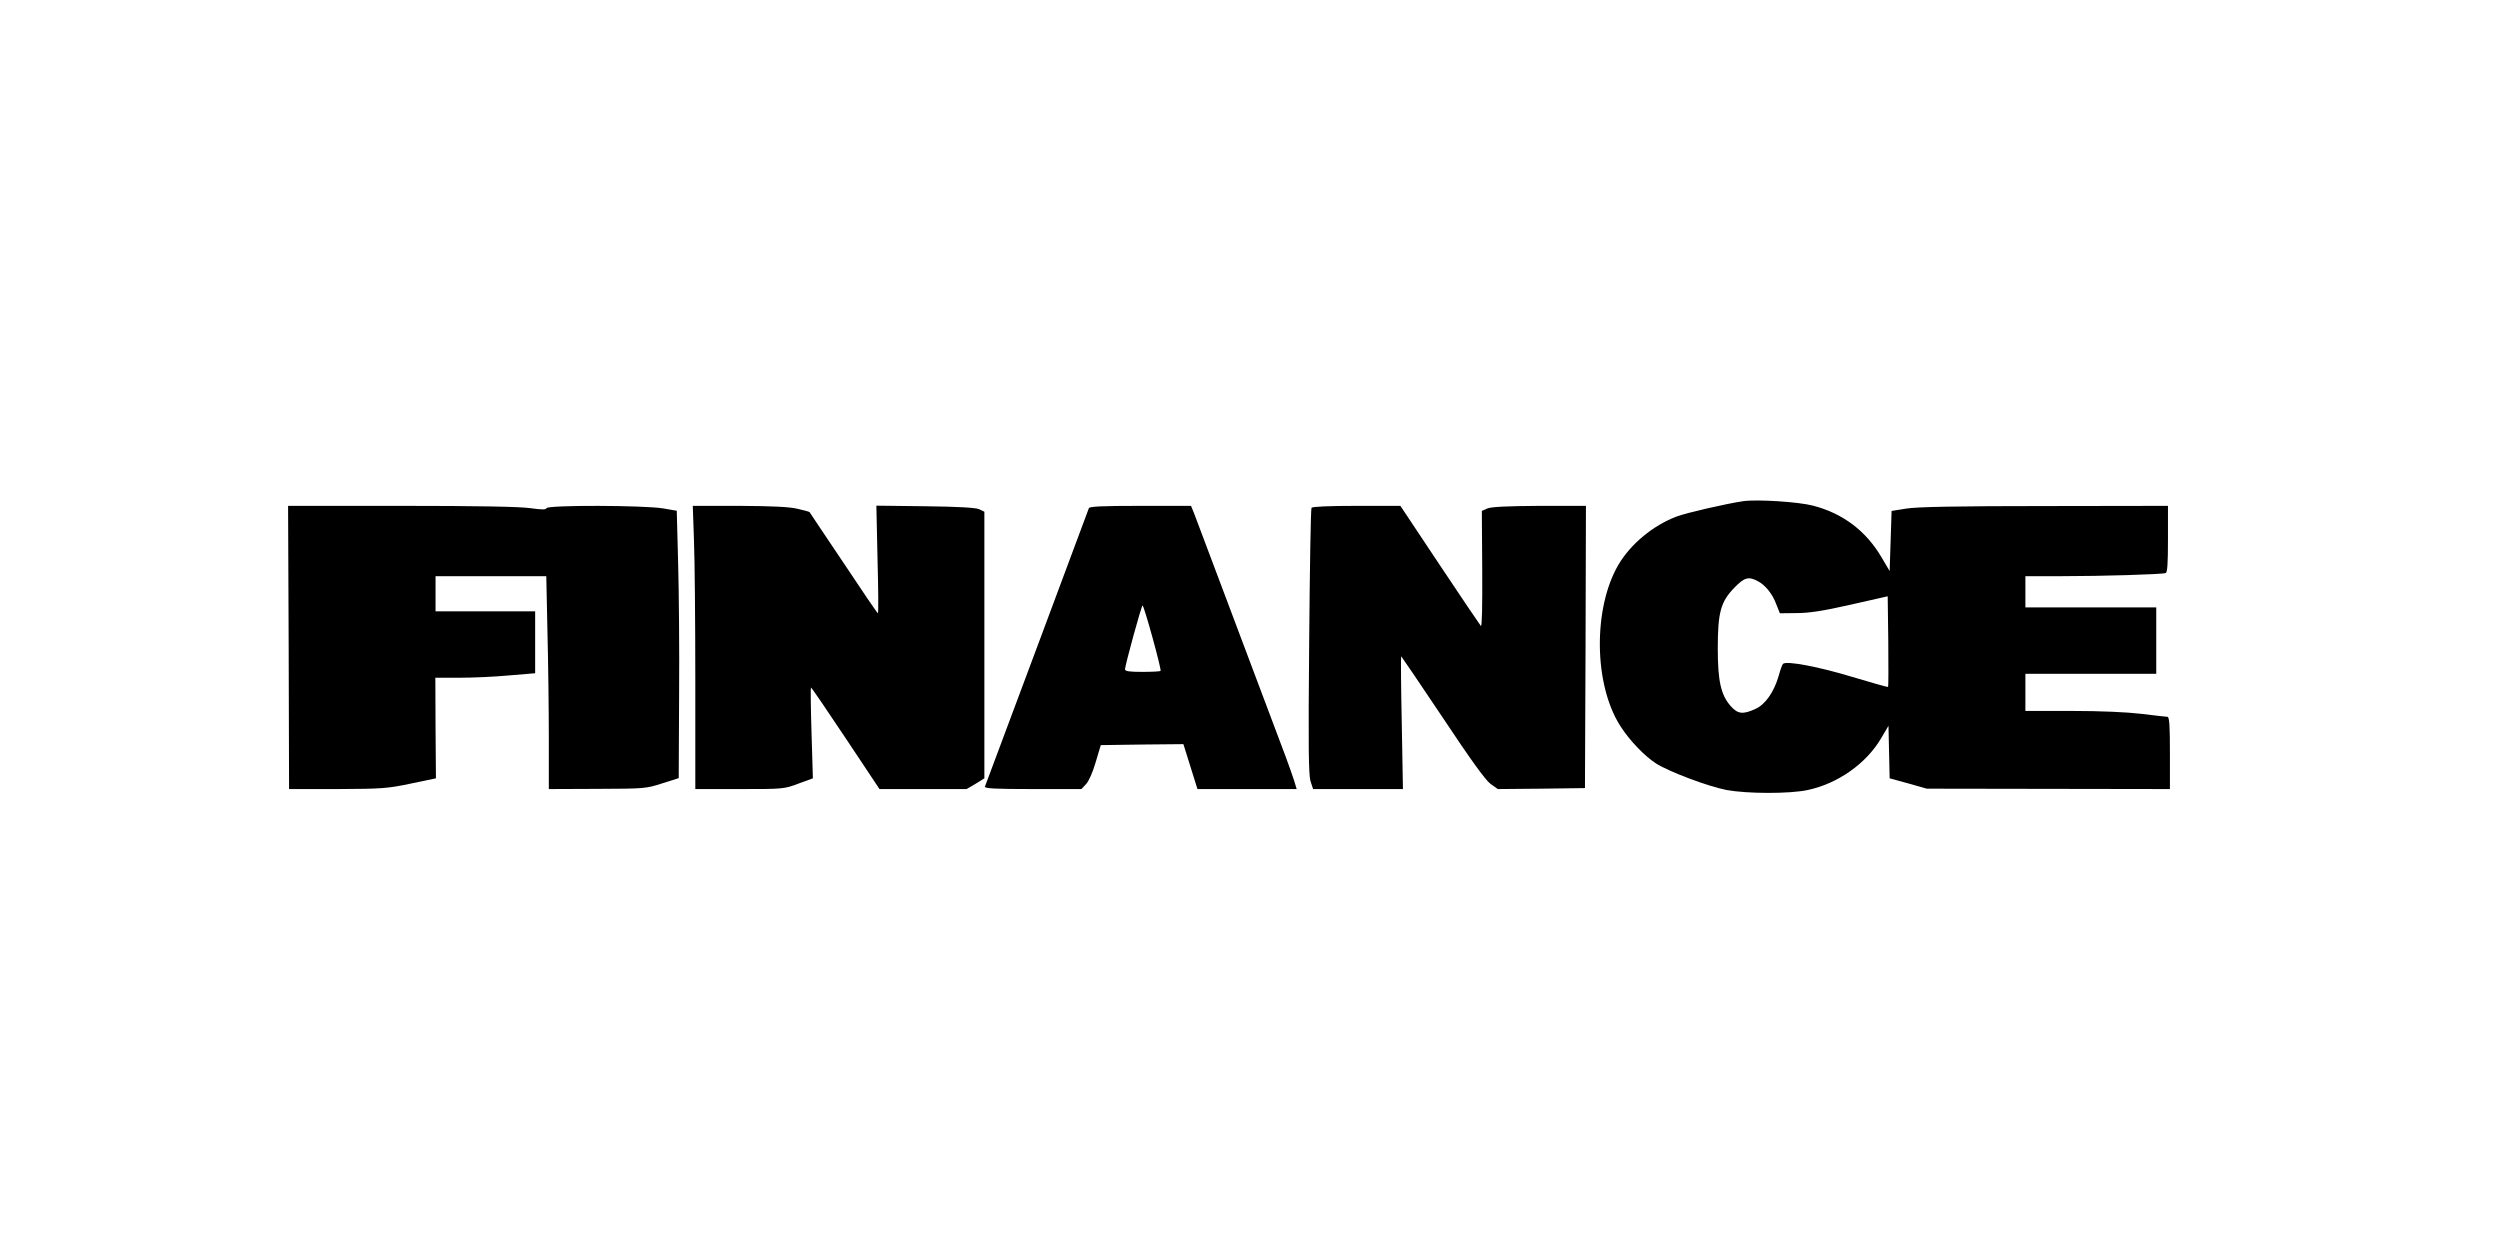
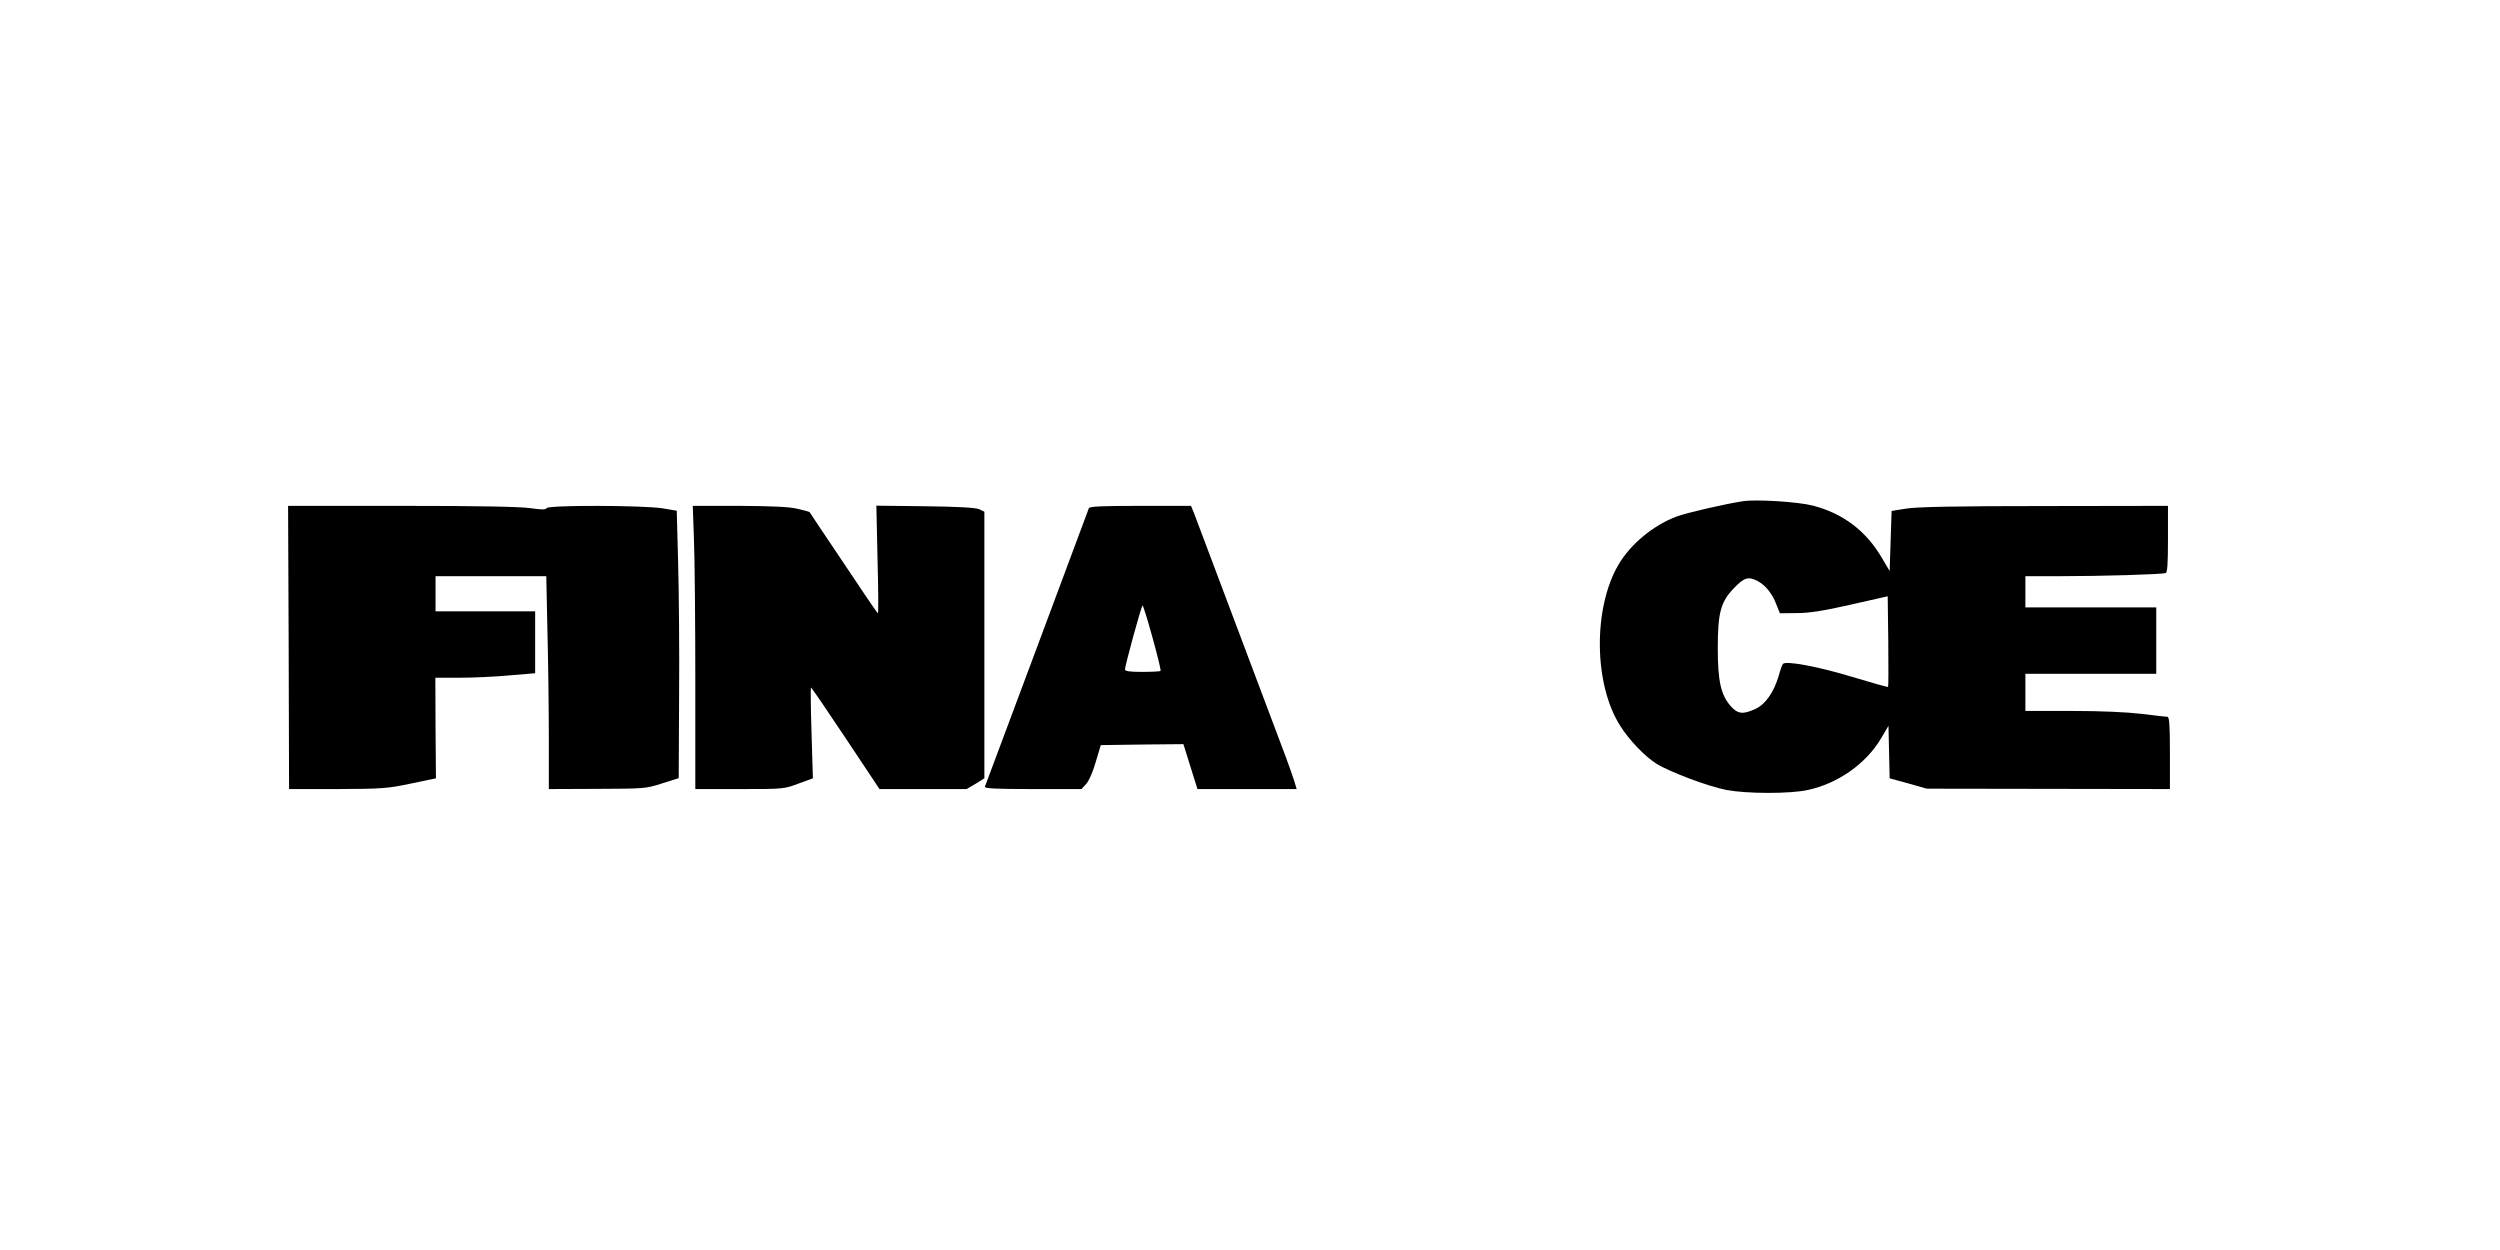
<svg xmlns="http://www.w3.org/2000/svg" version="1.0" width="1280pt" height="640pt" viewBox="0 0 1280 640" preserveAspectRatio="xMidYMid meet">
  <g transform="translate(0,640) scale(0.1,-0.1)" fill="#000000" stroke="none">
    <path d="M8925 3834 c-92 -14 -288 -59 -342 -79 -120 -46 -234 -140 -297 -247 -130 -223 -126 -613 10 -825 46 -73 125 -155 183 -192 66 -42 267 -118 362 -136 104 -19 321 -20 414 0 155 33 300 135 377 266 l37 63 3 -135 3 -134 95 -26 95 -27 623 -1 622 -1 0 185 c0 144 -3 185 -13 185 -7 0 -67 7 -132 15 -76 9 -208 15 -357 15 l-238 0 0 95 0 95 335 0 335 0 0 170 0 170 -335 0 -335 0 0 80 0 80 188 0 c201 0 509 9 530 16 9 2 12 46 12 174 l0 170 -632 -1 c-442 0 -656 -4 -708 -13 l-75 -12 -5 -154 -5 -154 -40 68 c-80 137 -198 227 -352 267 -76 20 -288 33 -358 23z m74 -409 c39 -20 76 -65 96 -120 l18 -45 86 1 c64 0 135 11 276 43 l190 43 3 -230 c1 -127 1 -232 -1 -234 -2 -2 -86 22 -186 52 -168 51 -335 83 -352 66 -4 -3 -14 -31 -22 -61 -24 -83 -69 -148 -120 -170 -63 -29 -90 -26 -126 15 -50 57 -66 128 -66 295 0 184 15 239 84 310 51 53 73 60 120 35z" />
    <path d="M1478 3085 l2 -725 248 0 c230 1 256 3 375 28 l129 27 -2 258 -1 257 123 0 c68 0 183 5 256 12 l132 11 0 159 0 158 -255 0 -255 0 0 90 0 90 283 0 284 0 6 -287 c4 -157 7 -403 7 -545 l0 -258 248 1 c240 1 249 1 332 28 l85 27 2 419 c2 231 -1 539 -5 685 l-7 265 -70 12 c-95 16 -592 18 -597 1 -3 -8 -23 -8 -81 0 -52 8 -272 12 -660 12 l-582 0 3 -725z" />
    <path d="M3553 3638 c4 -95 7 -422 7 -725 l0 -553 227 0 c222 0 228 0 301 28 l74 27 -7 233 c-4 127 -5 232 -3 232 3 0 83 -117 178 -260 l173 -260 223 0 223 0 46 27 45 28 0 683 0 682 -27 13 c-19 8 -109 13 -277 15 l-249 3 6 -276 c4 -151 5 -275 2 -275 -3 0 -82 116 -176 258 -95 141 -173 258 -174 260 -2 2 -29 10 -62 17 -41 10 -128 14 -297 15 l-239 0 6 -172z" />
    <path d="M5575 3798 c-3 -10 -514 -1377 -532 -1425 -4 -10 49 -13 244 -13 l250 0 24 26 c14 15 34 60 49 112 l26 87 211 3 212 2 36 -115 36 -115 254 0 254 0 -13 43 c-7 23 -27 78 -43 122 -184 490 -457 1214 -469 1246 l-16 39 -259 0 c-199 0 -261 -3 -264 -12z m326 -663 c25 -91 44 -167 41 -170 -3 -3 -45 -5 -94 -5 -64 0 -88 3 -88 13 0 19 84 327 90 327 3 0 26 -74 51 -165z" />
-     <path d="M6715 3800 c-4 -6 -9 -315 -12 -686 -5 -541 -3 -683 7 -714 l13 -40 230 0 230 0 -6 340 c-4 187 -5 340 -3 340 1 0 97 -141 212 -313 144 -217 220 -322 246 -341 l37 -26 223 2 223 3 3 723 2 722 -237 0 c-166 -1 -247 -5 -267 -13 l-29 -13 2 -299 c1 -187 -1 -296 -7 -290 -5 6 -100 146 -211 313 l-201 302 -224 0 c-146 0 -227 -4 -231 -10z" />
  </g>
</svg>